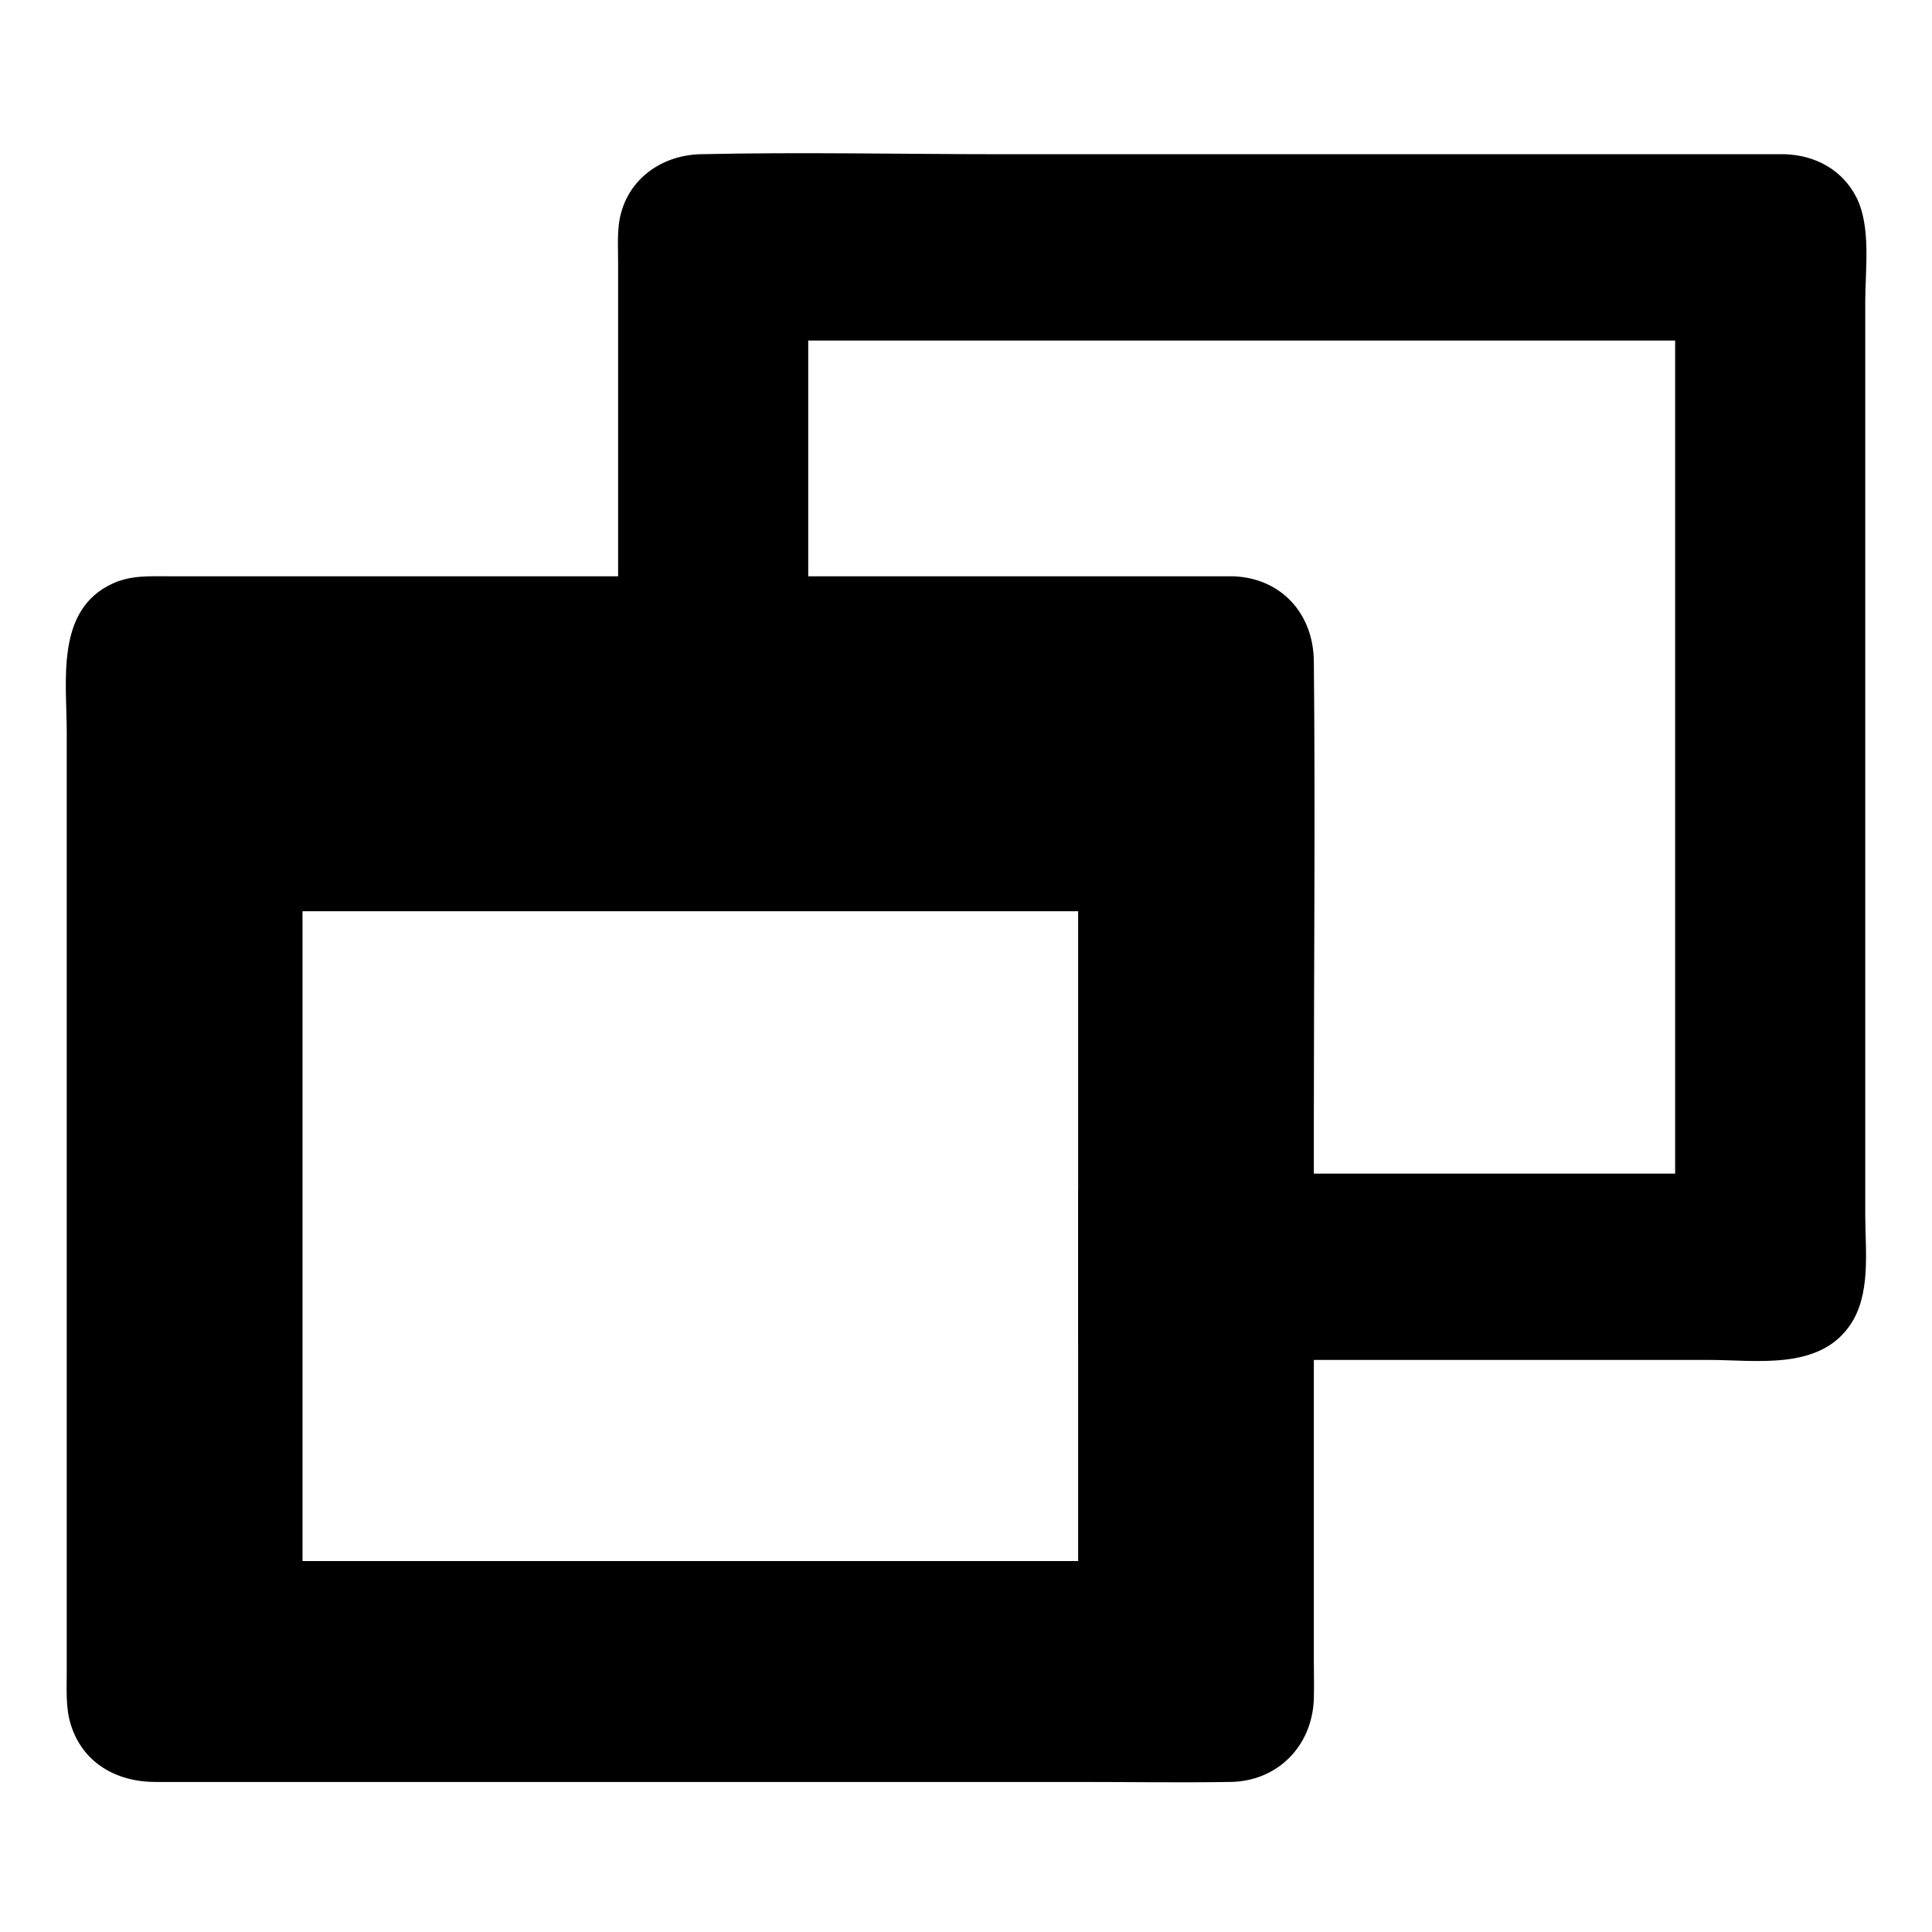
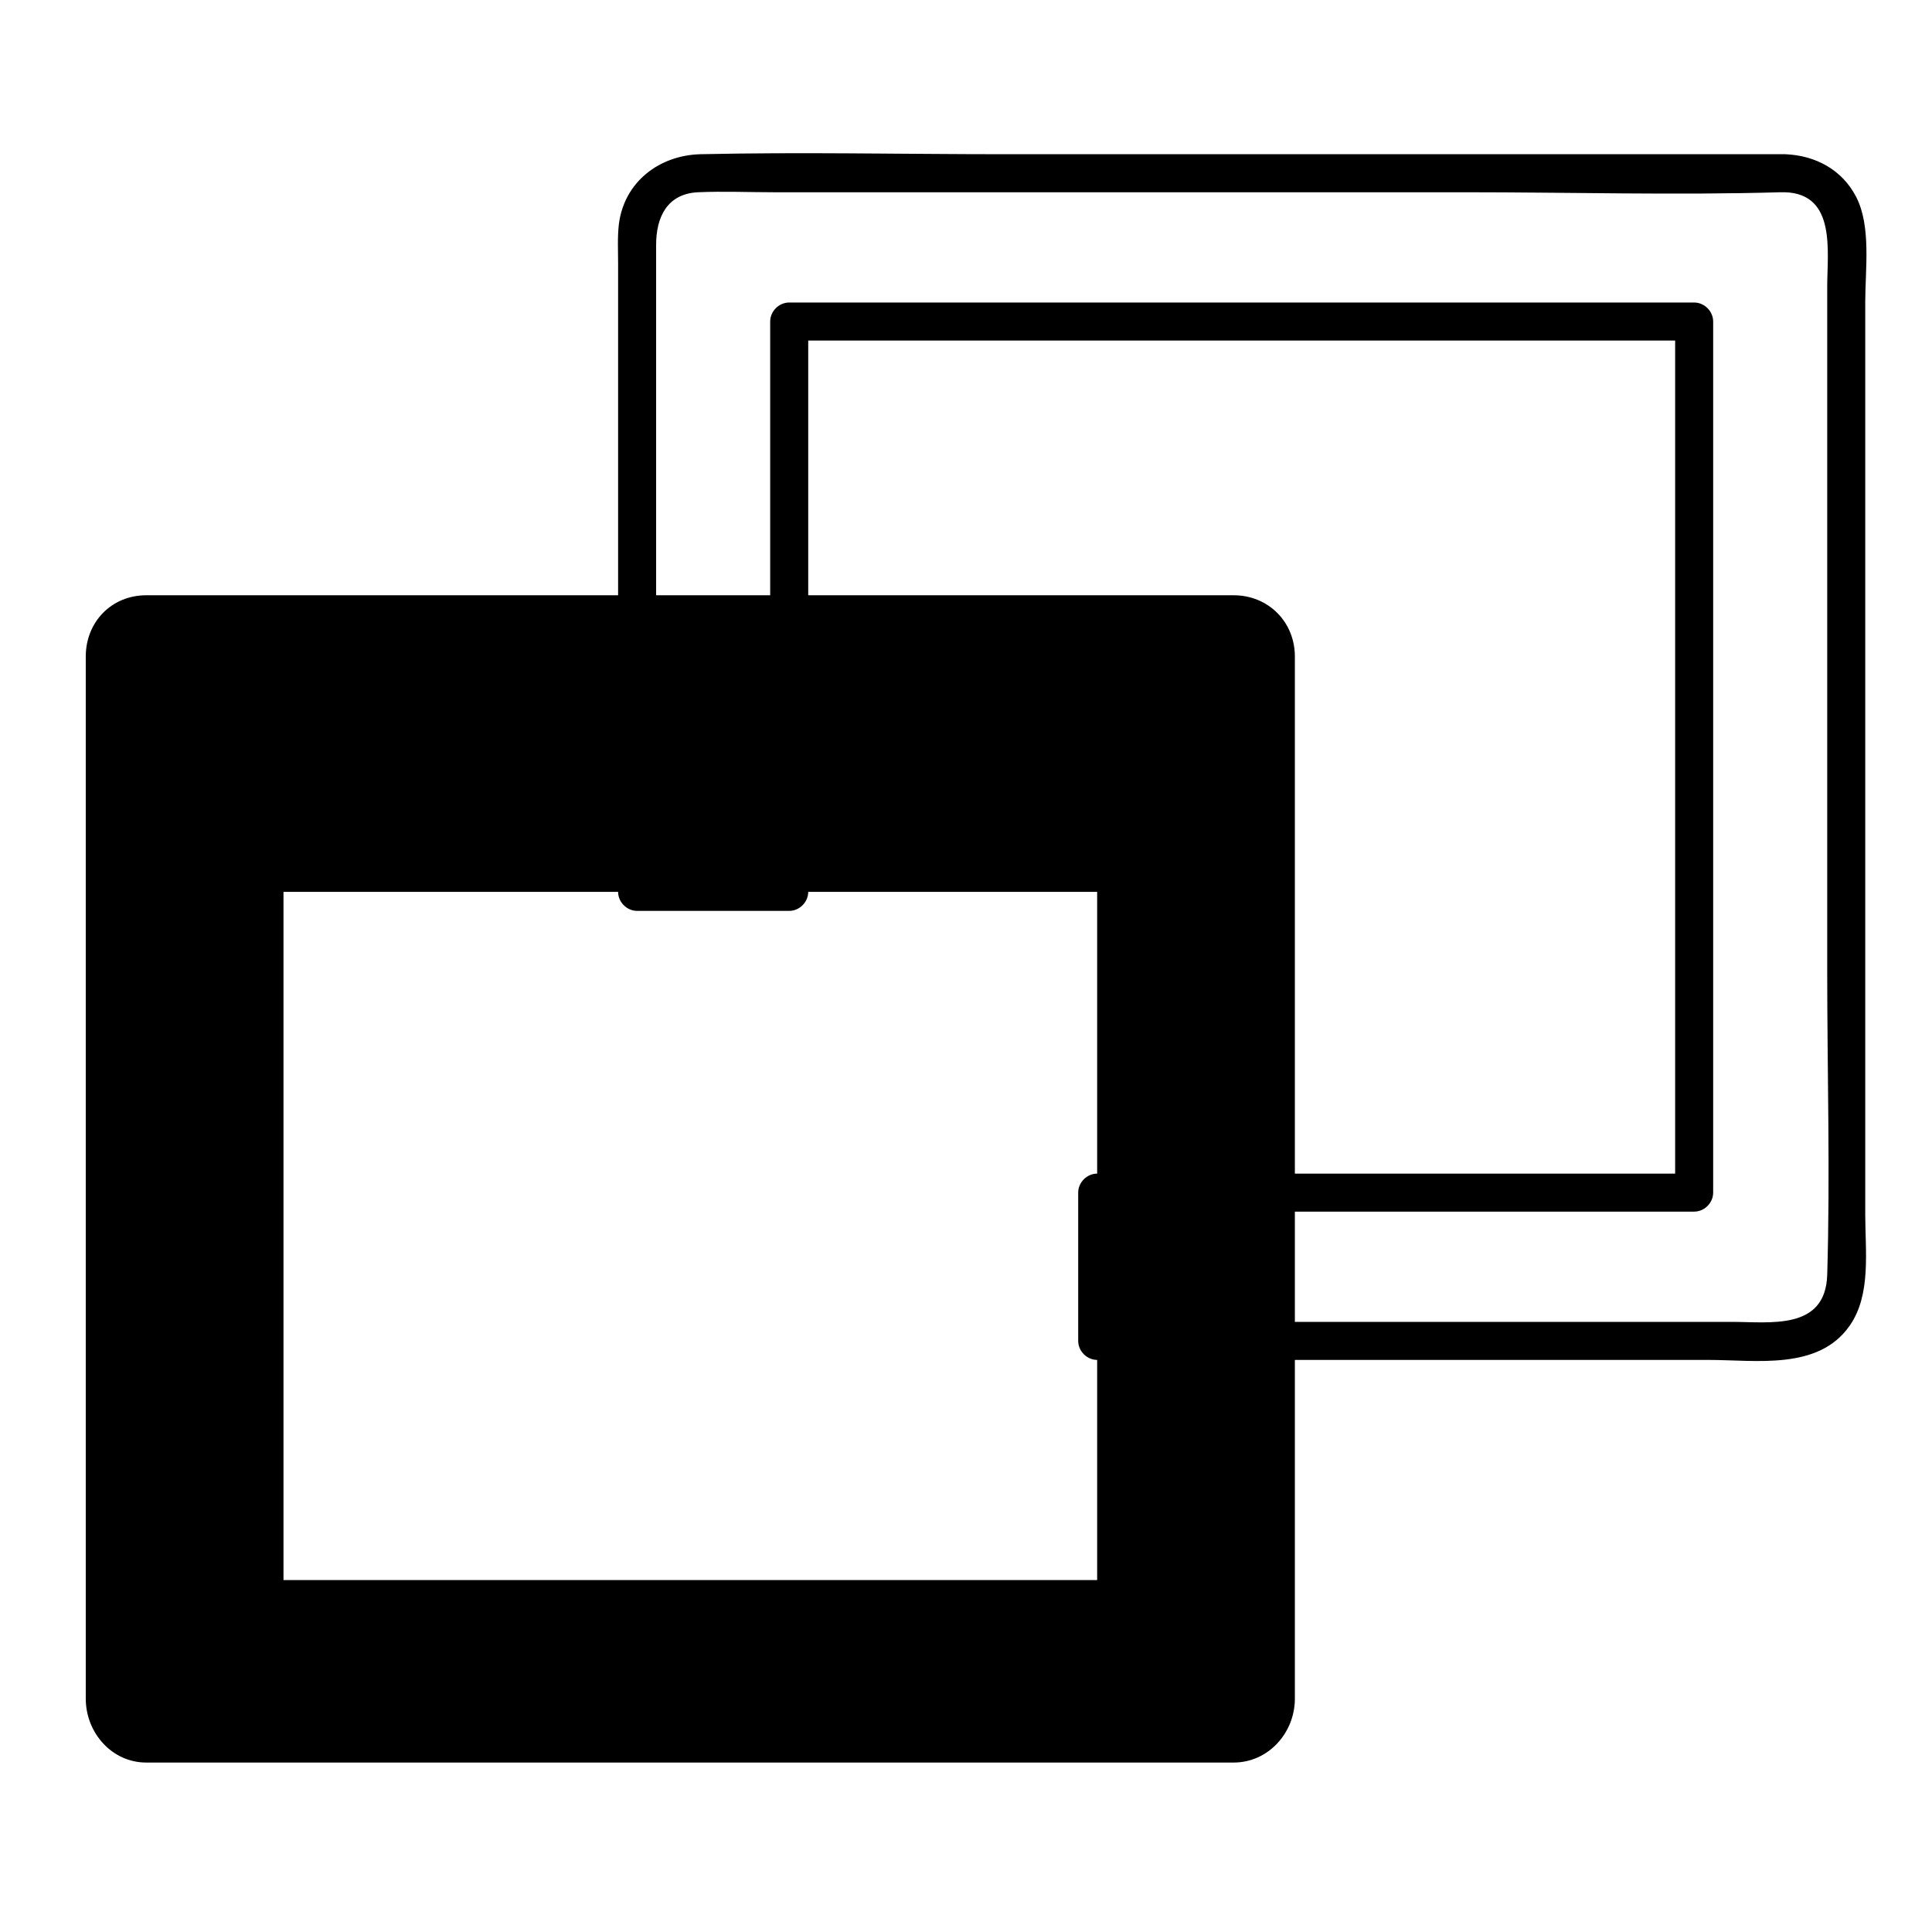
<svg xmlns="http://www.w3.org/2000/svg" fill="#000000" width="800px" height="800px" version="1.1" viewBox="144 144 512 512">
  <g>
    <path d="m470.93 301.75h-288.18c-9.168 0-16.02 7.055-16.02 16.223v276.19c0 9.07 6.953 16.93 16.02 16.93h288.18c9.168 0 16.223-7.859 16.223-16.93v-276.19c0-9.168-7.051-16.223-16.223-16.223zm-36.172 260.98h-215.63v-182.38h215.63z" />
-     <path d="m434.76 557.69h-72.648-116.38-26.602l5.039 5.039v-61.465-98.141-22.672l-5.039 5.039h72.648 116.38 26.602l-5.039-5.039v61.465 98.141 22.672c0 6.449 10.078 6.449 10.078 0v-61.465-98.141-22.672c0-2.719-2.316-5.039-5.039-5.039h-72.648-116.38-26.602c-2.719 0-5.039 2.316-5.039 5.039v61.465 98.141 22.672c0 2.719 2.316 5.039 5.039 5.039h72.648 116.38 26.602c6.449-0.004 6.449-10.078 0-10.078z" />
-     <path d="m470.93 296.72h-104.39-156.99-20.758c-5.141 0-10.078-0.301-14.914 1.914-15.215 6.953-12.191 25.695-12.191 39.398v154.37 73.355 21.461c0 4.434-0.301 9.27 1.008 13.602 3.125 10.379 12.191 15.418 22.469 15.418h15.922 65.695 163.23c13.301 0 26.602 0.203 39.902 0 12.594-0.102 21.867-9.473 22.27-22.066 0.102-3.324 0-6.648 0-9.875v-143.18c0-40.605 0.402-81.215 0-121.82-0.098-12.598-8.559-22.066-21.258-22.57-6.449-0.203-6.449 9.875 0 10.078 9.168 0.402 11.184 7.656 11.184 15.113v17.836 67.008 156.28c0 10.277 0.402 20.758 0 31.035-0.402 8.766-6.953 11.891-14.41 11.891h-17.129-148.72c-39.094 0-78.09 0.203-117.19 0-7.356 0-12.594-4.434-12.898-12.191-0.102-3.727 0-7.457 0-11.082v-58.141-160.41-43.934c0-7.152 3.223-13.098 11.184-13.402 3.324-0.102 6.75 0 10.176 0h137.74 132.7 7.356c6.453-0.004 6.555-10.078 0.004-10.078z" />
-     <path d="m617.14 189.91h-288.18c-9.168 0-16.121 7.055-16.121 16.121v174.32h40.305v-151.14h239.81v230.75h-158.2v39.297h182.38c9.168 0 16.121-7.859 16.121-17.027v-276.19c0-9.066-6.953-16.121-16.121-16.121z" />
    <path d="m617.14 184.87h-71.742-135.22c-26.801 0-53.809-0.605-80.609 0-10.883 0.301-20.152 7.356-21.562 18.539-0.402 3.426-0.203 6.953-0.203 10.379v52.699 111.75 2.117c0 2.719 2.316 5.039 5.039 5.039h40.305c2.719 0 5.039-2.316 5.039-5.039v-132.4-18.742l-5.039 5.039h81.215 128.88 29.727l-5.039-5.039v77.789 124.54 28.516l5.039-5.039h-138.55-19.648c-2.719 0-5.039 2.316-5.039 5.039v39.297c0 2.719 2.316 5.039 5.039 5.039h99.25 62.773c12.594 0 29.121 2.82 37.383-9.07 5.742-8.16 4.133-19.852 4.133-29.32v-51.387-138.85-51.891c0-8.465 1.613-19.949-2.418-27.711-3.734-7.258-10.887-10.984-18.746-11.289-6.449-0.203-6.449 9.875 0 10.078 13.504 0.504 11.082 15.719 11.082 25.09v46.953 134.01c0 26.902 0.805 54.008 0 80.91-0.504 14.711-15.113 12.395-25.293 12.395h-57.031-109.12-2.016c1.715 1.715 3.324 3.324 5.039 5.039v-39.297l-5.039 5.039h138.55 19.648c2.719 0 5.039-2.316 5.039-5.039v-77.789-124.54-28.516c0-2.719-2.316-5.039-5.039-5.039h-81.215-128.88-29.727c-2.719 0-5.039 2.316-5.039 5.039v132.4 18.742c1.715-1.715 3.324-3.324 5.039-5.039h-40.305c1.715 1.715 3.324 3.324 5.039 5.039v-94.715-60.156-16.625c0-7.152 2.82-13.504 11.082-13.906 6.648-0.301 13.504 0 20.152 0h49.879 133.31c27.809 0 55.723 0.805 83.531 0h1.309c6.457 0.004 6.559-10.074 0.008-10.074z" />
  </g>
</svg>